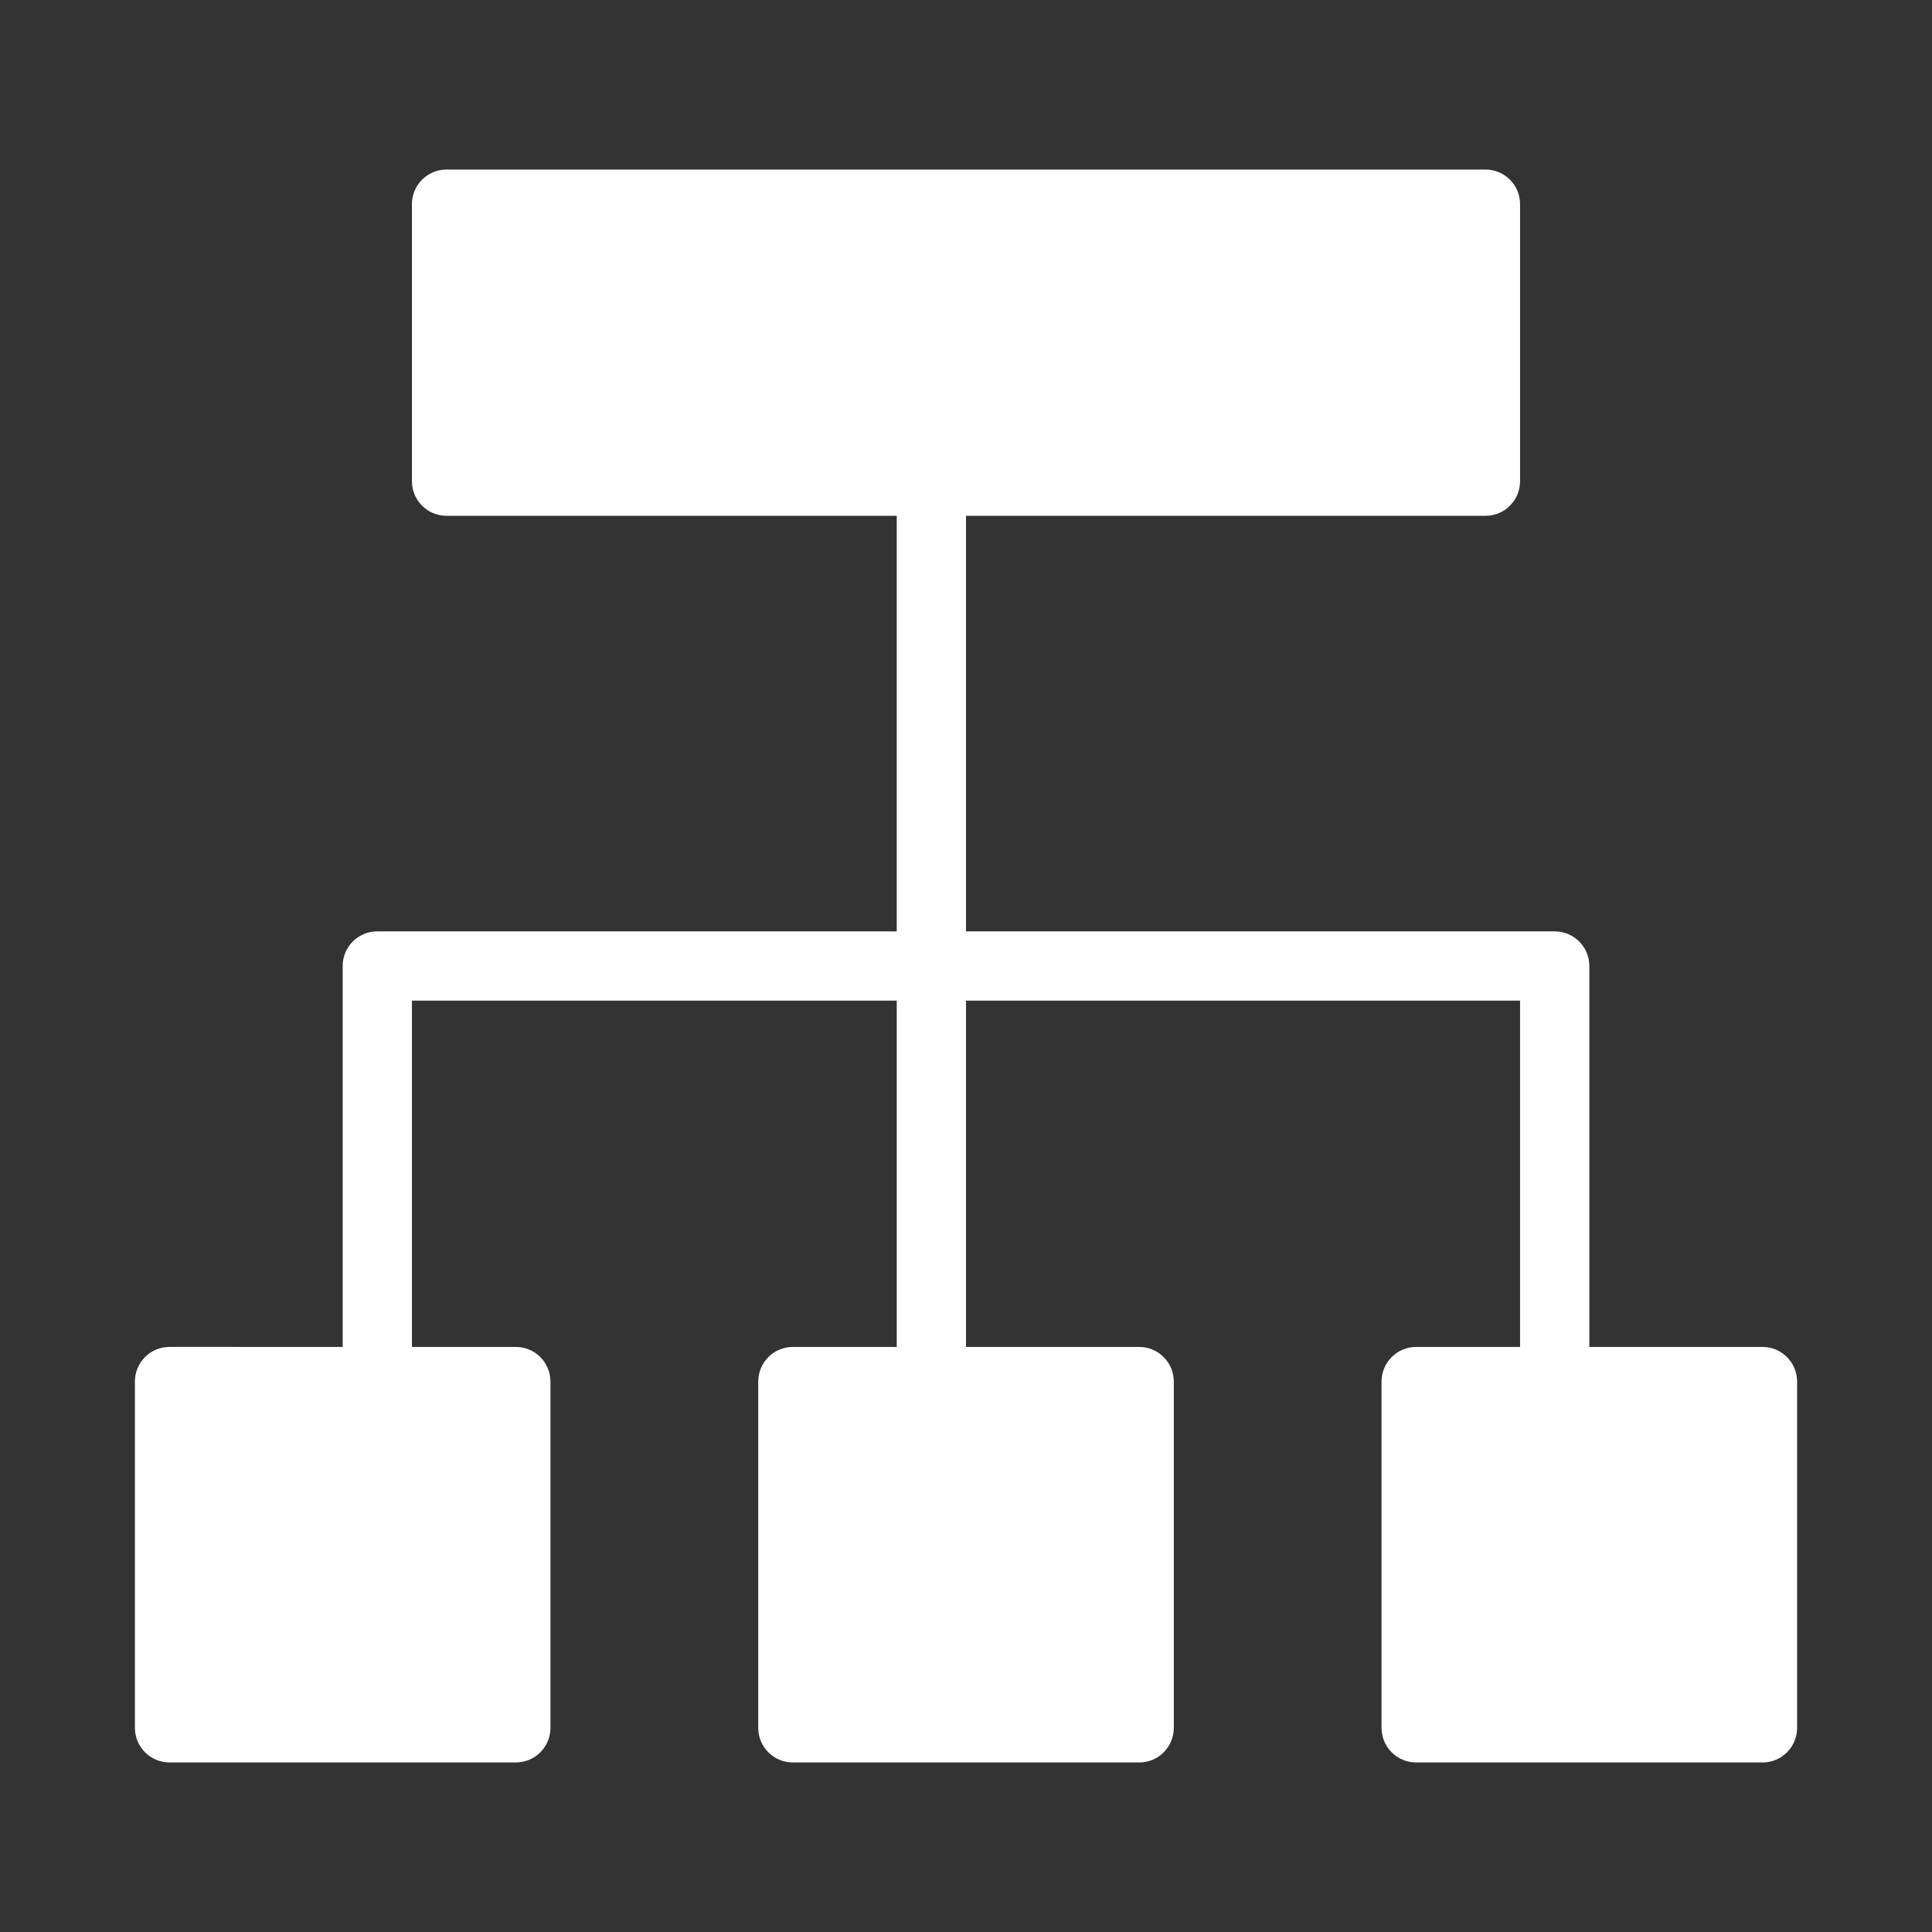
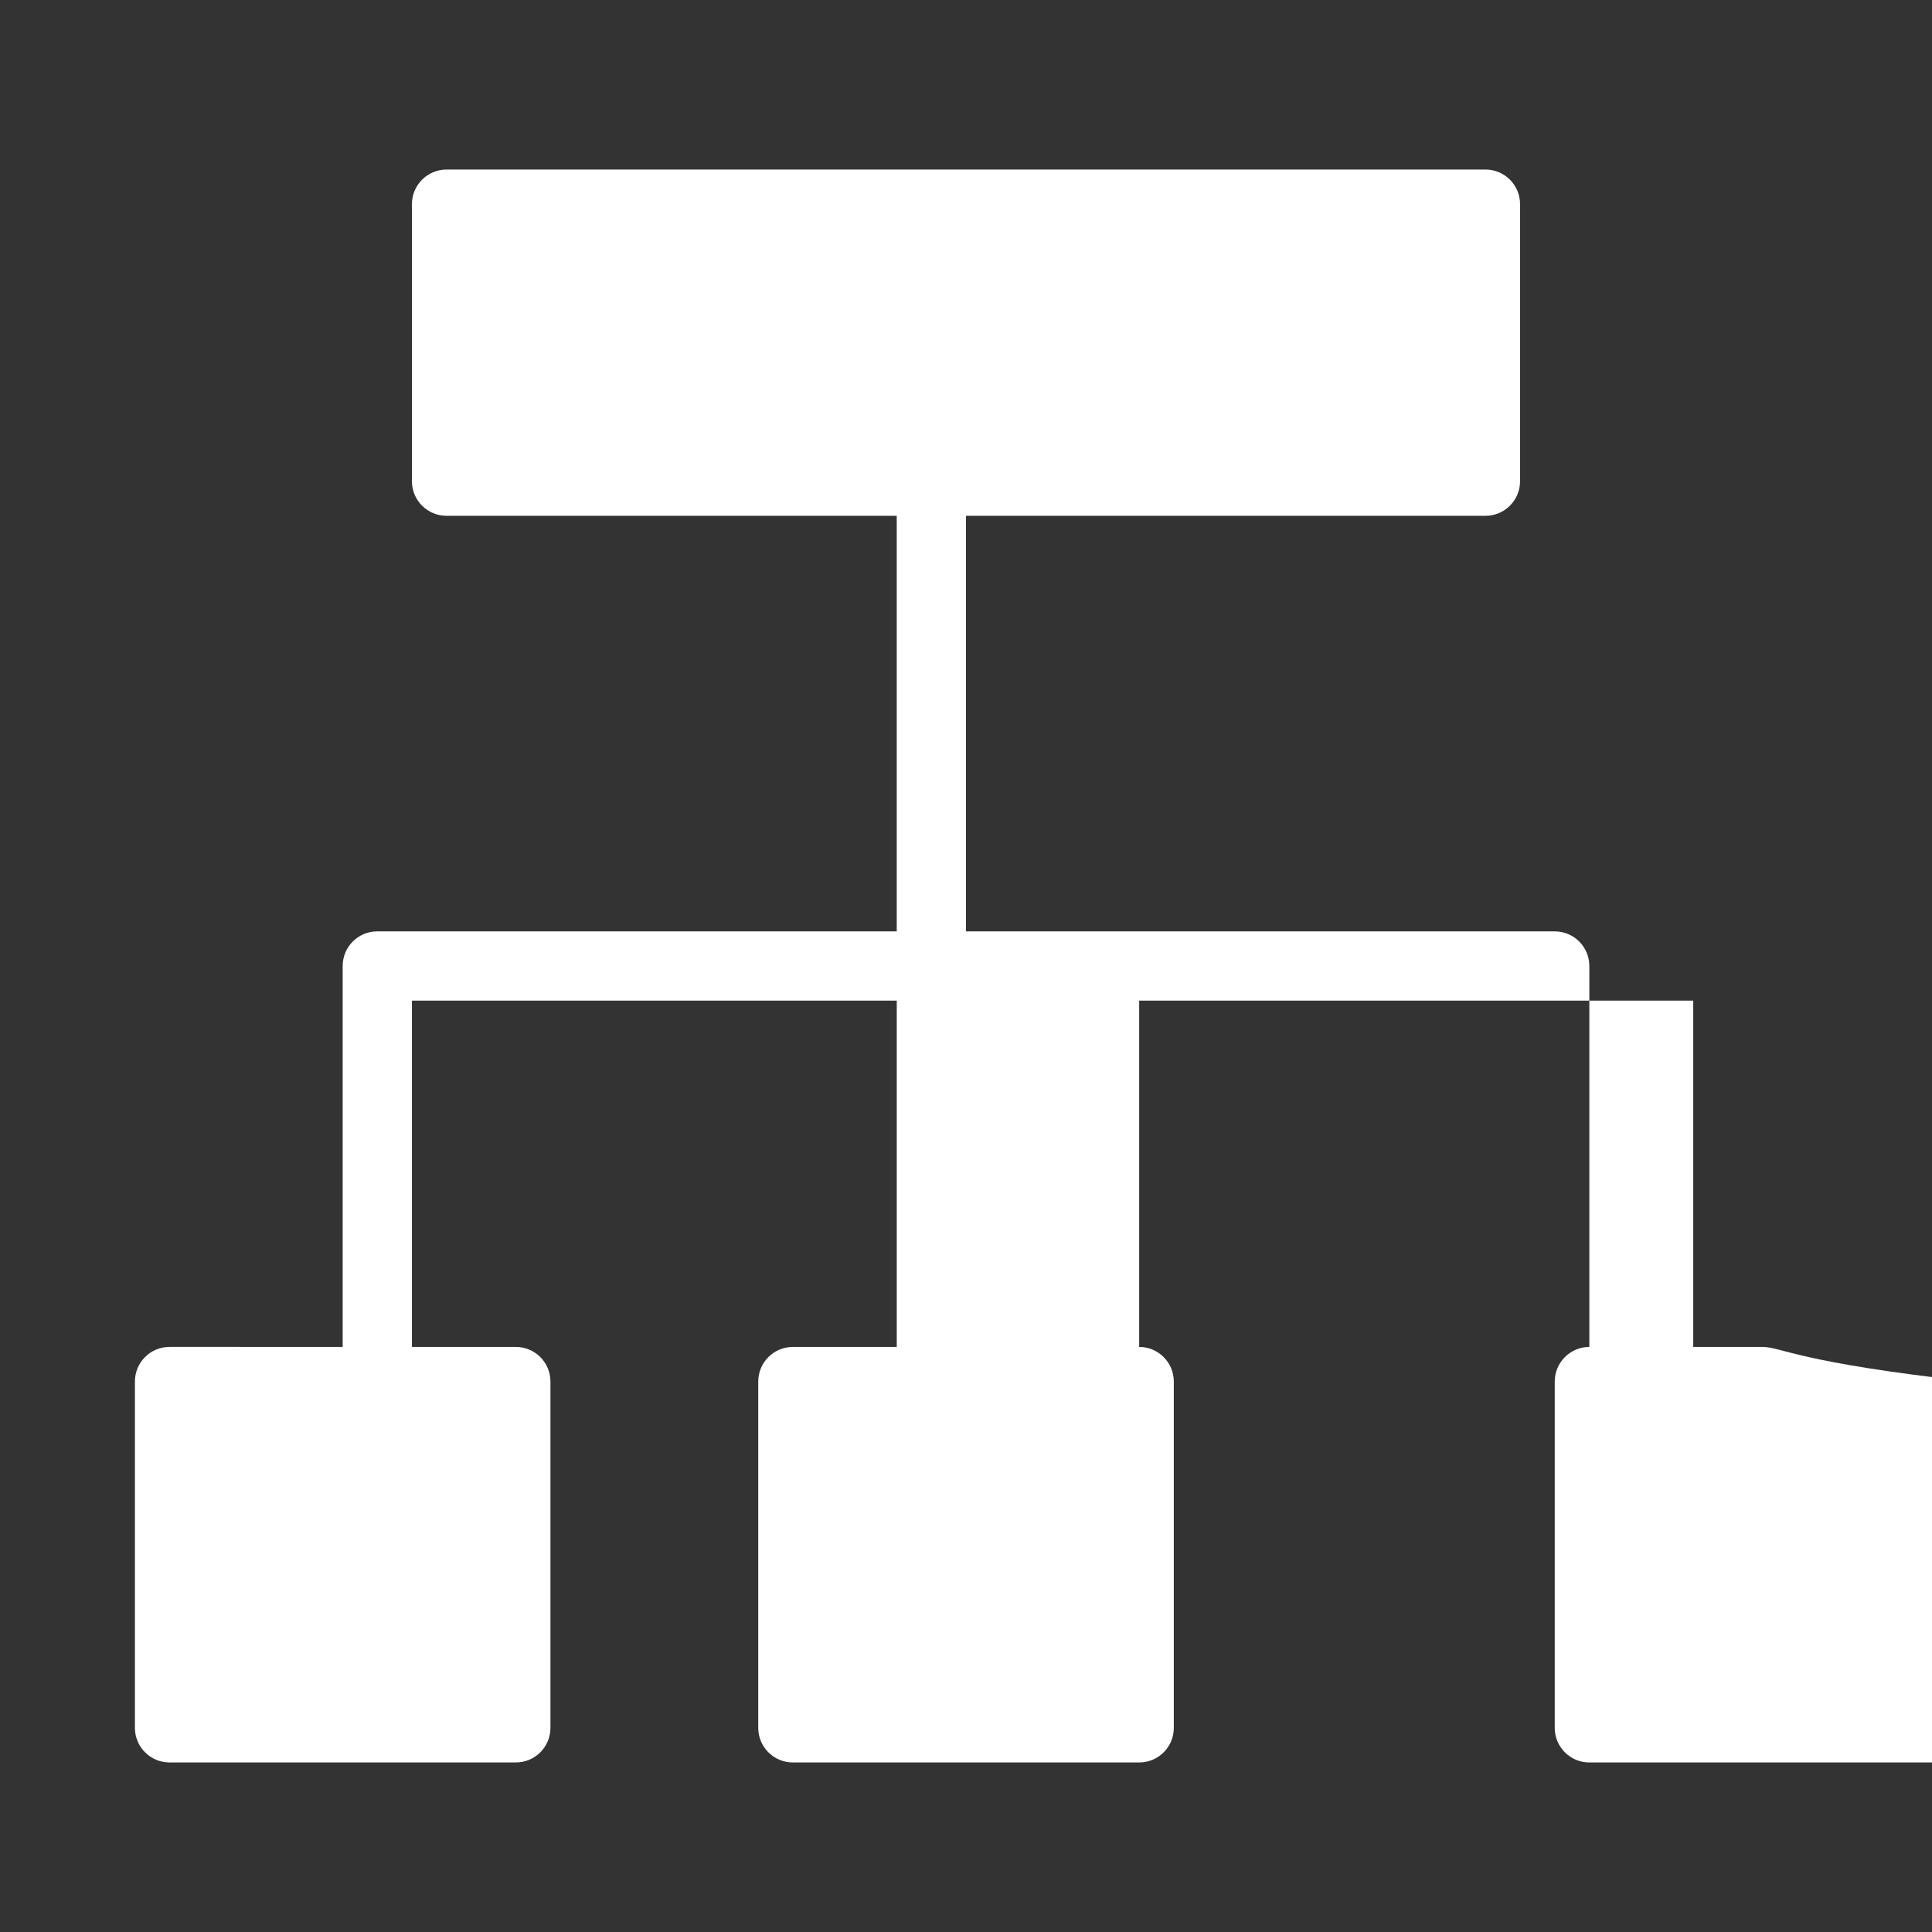
<svg xmlns="http://www.w3.org/2000/svg" version="1.1" id="Layer_1" x="0px" y="0px" width="100px" height="100px" viewBox="0 0 100 100" enable-background="new 0 0 100 100" xml:space="preserve">
  <rect x="0" y="0" width="100" height="100" fill="#333333" stroke="none" />
-   <path fill="#FFFFFF" d="M91.226,69.717h-8.962V50c0-0.991-0.802-1.792-1.792-1.792H50V26.699h26.886  c0.991,0,1.792-0.802,1.792-1.792V10.567c0-0.991-0.801-1.792-1.792-1.792H23.114c-0.991,0-1.793,0.802-1.793,1.792v14.339  c0,0.99,0.802,1.792,1.793,1.792h23.301v21.509H19.529c-0.991,0-1.792,0.801-1.792,1.792v19.717H8.775  c-0.991,0-1.792,0.803-1.792,1.793v17.924c0,0.99,0.802,1.791,1.792,1.791h17.924c0.991,0,1.792-0.801,1.792-1.791V71.51  c0-0.99-0.802-1.793-1.792-1.793h-5.377V51.793h25.094v17.924h-5.377c-0.991,0-1.792,0.803-1.792,1.793v17.924  c0,0.99,0.802,1.791,1.792,1.791h17.925c0.99,0,1.792-0.801,1.792-1.791V71.51c0-0.99-0.802-1.793-1.792-1.793H50V51.793h28.678  v17.924h-5.377c-0.99,0-1.792,0.803-1.792,1.793v17.924c0,0.99,0.802,1.791,1.792,1.791h17.925c0.991,0,1.792-0.801,1.792-1.791  V71.51C93.018,70.52,92.217,69.717,91.226,69.717z" />
+   <path fill="#FFFFFF" d="M91.226,69.717h-8.962V50c0-0.991-0.802-1.792-1.792-1.792H50V26.699h26.886  c0.991,0,1.792-0.802,1.792-1.792V10.567c0-0.991-0.801-1.792-1.792-1.792H23.114c-0.991,0-1.793,0.802-1.793,1.792v14.339  c0,0.99,0.802,1.792,1.793,1.792h23.301v21.509H19.529c-0.991,0-1.792,0.801-1.792,1.792v19.717H8.775  c-0.991,0-1.792,0.803-1.792,1.793v17.924c0,0.99,0.802,1.791,1.792,1.791h17.924c0.991,0,1.792-0.801,1.792-1.791V71.51  c0-0.99-0.802-1.793-1.792-1.793h-5.377V51.793h25.094v17.924h-5.377c-0.991,0-1.792,0.803-1.792,1.793v17.924  c0,0.99,0.802,1.791,1.792,1.791h17.925c0.99,0,1.792-0.801,1.792-1.791V71.51c0-0.99-0.802-1.793-1.792-1.793V51.793h28.678  v17.924h-5.377c-0.99,0-1.792,0.803-1.792,1.793v17.924c0,0.99,0.802,1.791,1.792,1.791h17.925c0.991,0,1.792-0.801,1.792-1.791  V71.51C93.018,70.52,92.217,69.717,91.226,69.717z" />
</svg>